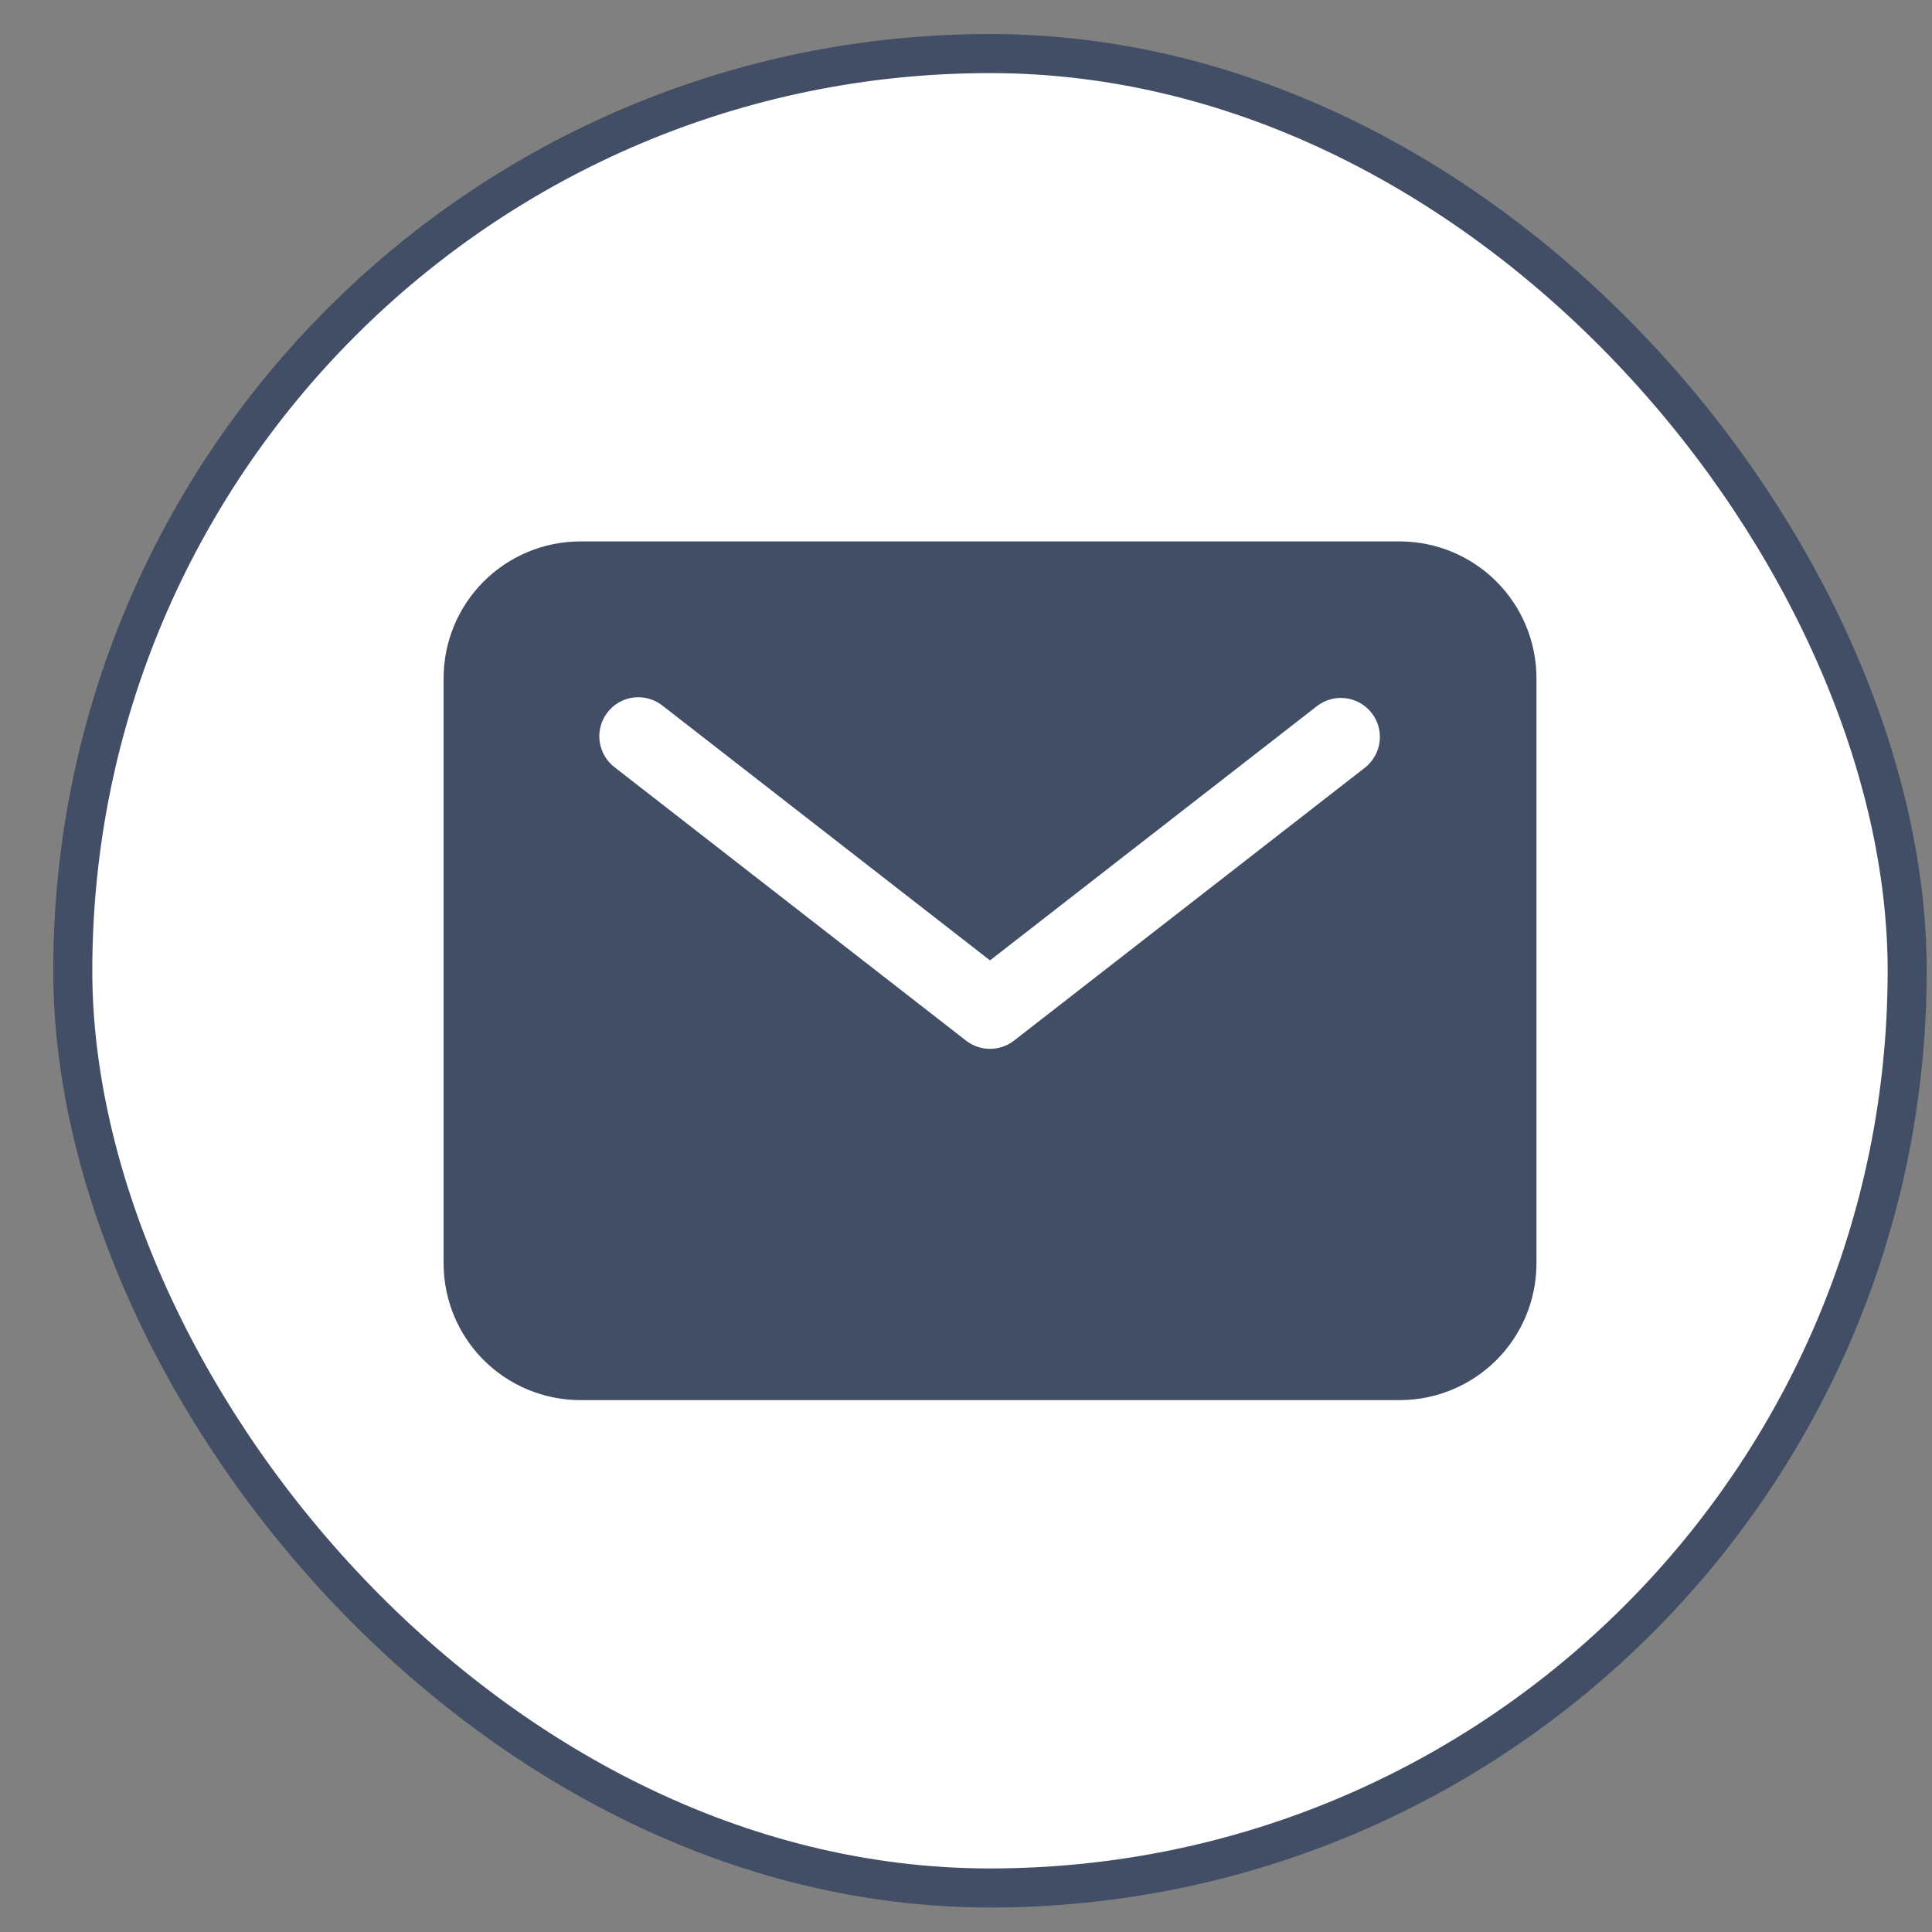
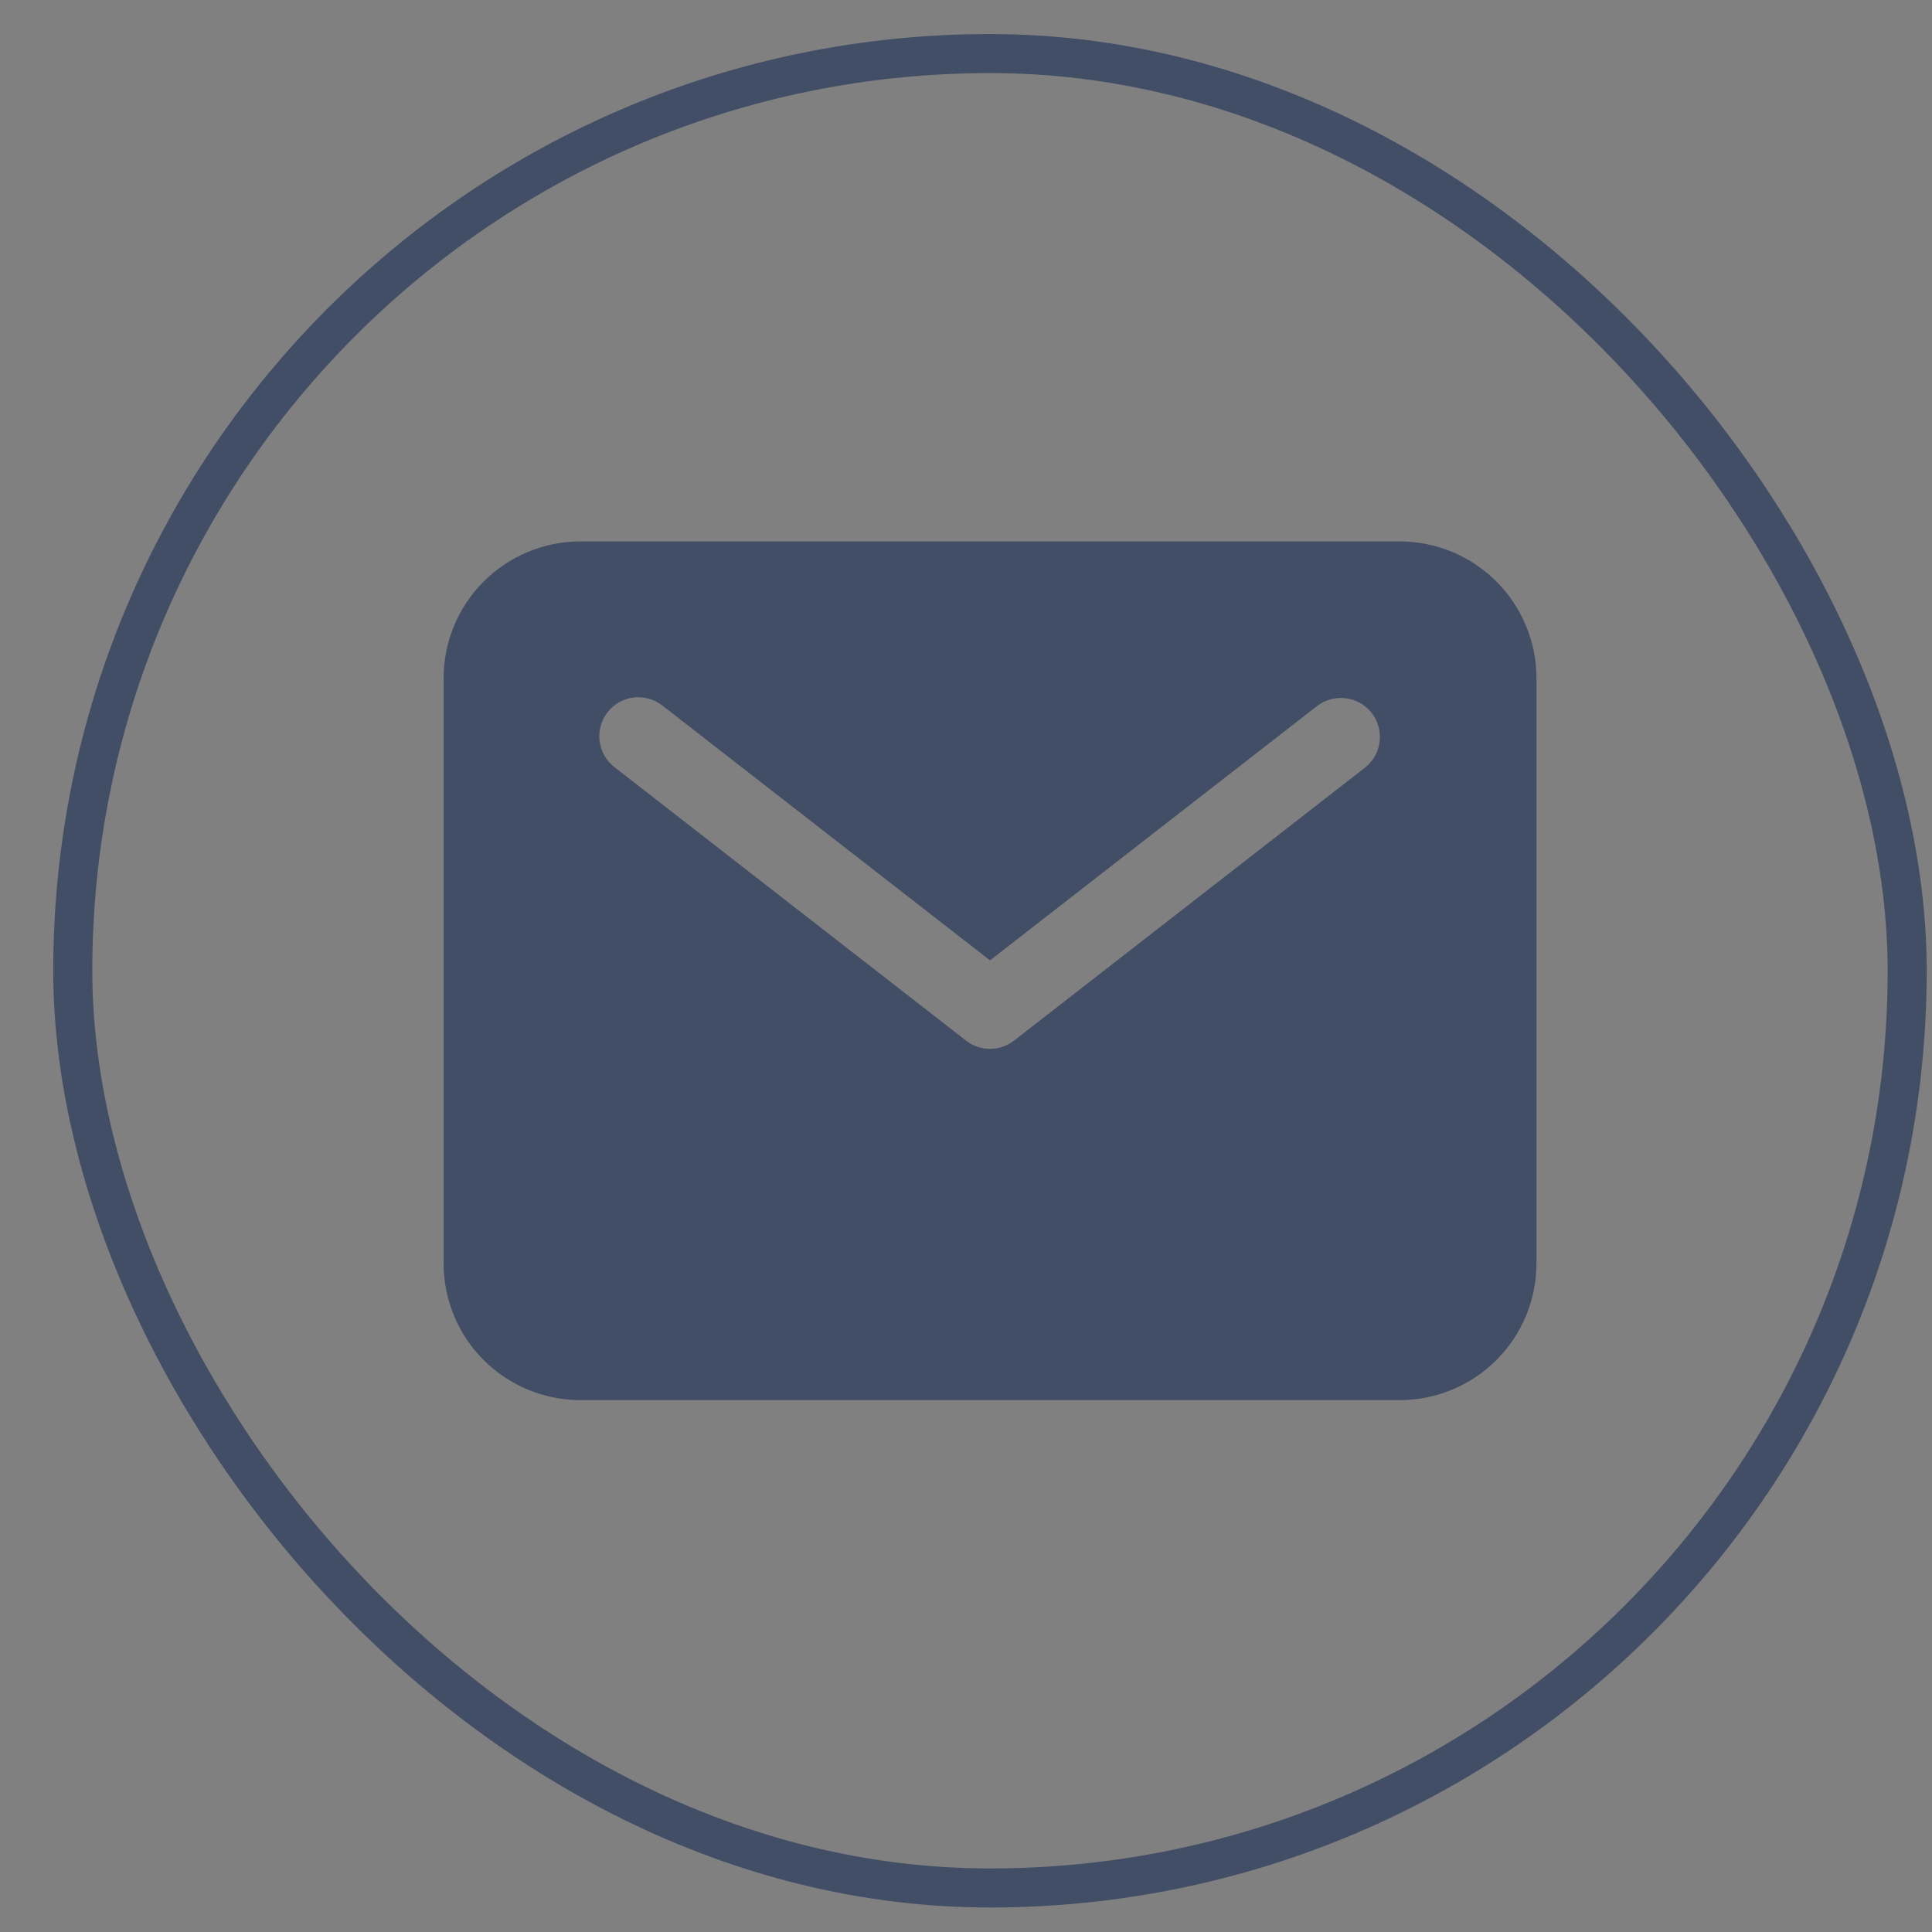
<svg xmlns="http://www.w3.org/2000/svg" width="33" height="33" viewBox="0 0 33 33" fill="none">
  <rect x="0" y="0" width="33" height="33" fill="#808080" stroke="none" />
-   <rect x="1.243" y="0.915" width="31.333" height="31.333" rx="15.667" fill="white" />
  <rect x="1.243" y="0.915" width="31.333" height="31.333" rx="15.667" stroke="#424E66" stroke-width="0.667" />
  <path d="M23.91 9.248H9.91C9.292 9.249 8.699 9.495 8.261 9.933C7.824 10.37 7.578 10.963 7.577 11.582V21.582C7.578 22.2 7.824 22.794 8.261 23.231C8.699 23.668 9.292 23.914 9.91 23.915H23.91C24.529 23.914 25.122 23.668 25.56 23.231C25.997 22.794 26.243 22.2 26.244 21.582V11.582C26.243 10.963 25.997 10.37 25.56 9.933C25.122 9.495 24.529 9.249 23.91 9.248ZM23.32 13.108L17.32 17.775C17.203 17.866 17.059 17.915 16.91 17.915C16.762 17.915 16.618 17.866 16.501 17.775L10.501 13.108C10.431 13.055 10.372 12.988 10.327 12.912C10.283 12.835 10.254 12.751 10.242 12.663C10.231 12.576 10.236 12.487 10.26 12.402C10.283 12.316 10.323 12.236 10.377 12.167C10.431 12.097 10.498 12.039 10.575 11.995C10.652 11.952 10.737 11.924 10.825 11.914C10.913 11.903 11.002 11.911 11.086 11.935C11.171 11.959 11.251 12 11.32 12.056L16.91 16.404L22.501 12.056C22.641 11.95 22.817 11.904 22.991 11.927C23.164 11.95 23.322 12.04 23.429 12.178C23.537 12.317 23.586 12.492 23.565 12.666C23.545 12.84 23.456 12.998 23.32 13.108Z" fill="#424E66" />
</svg>